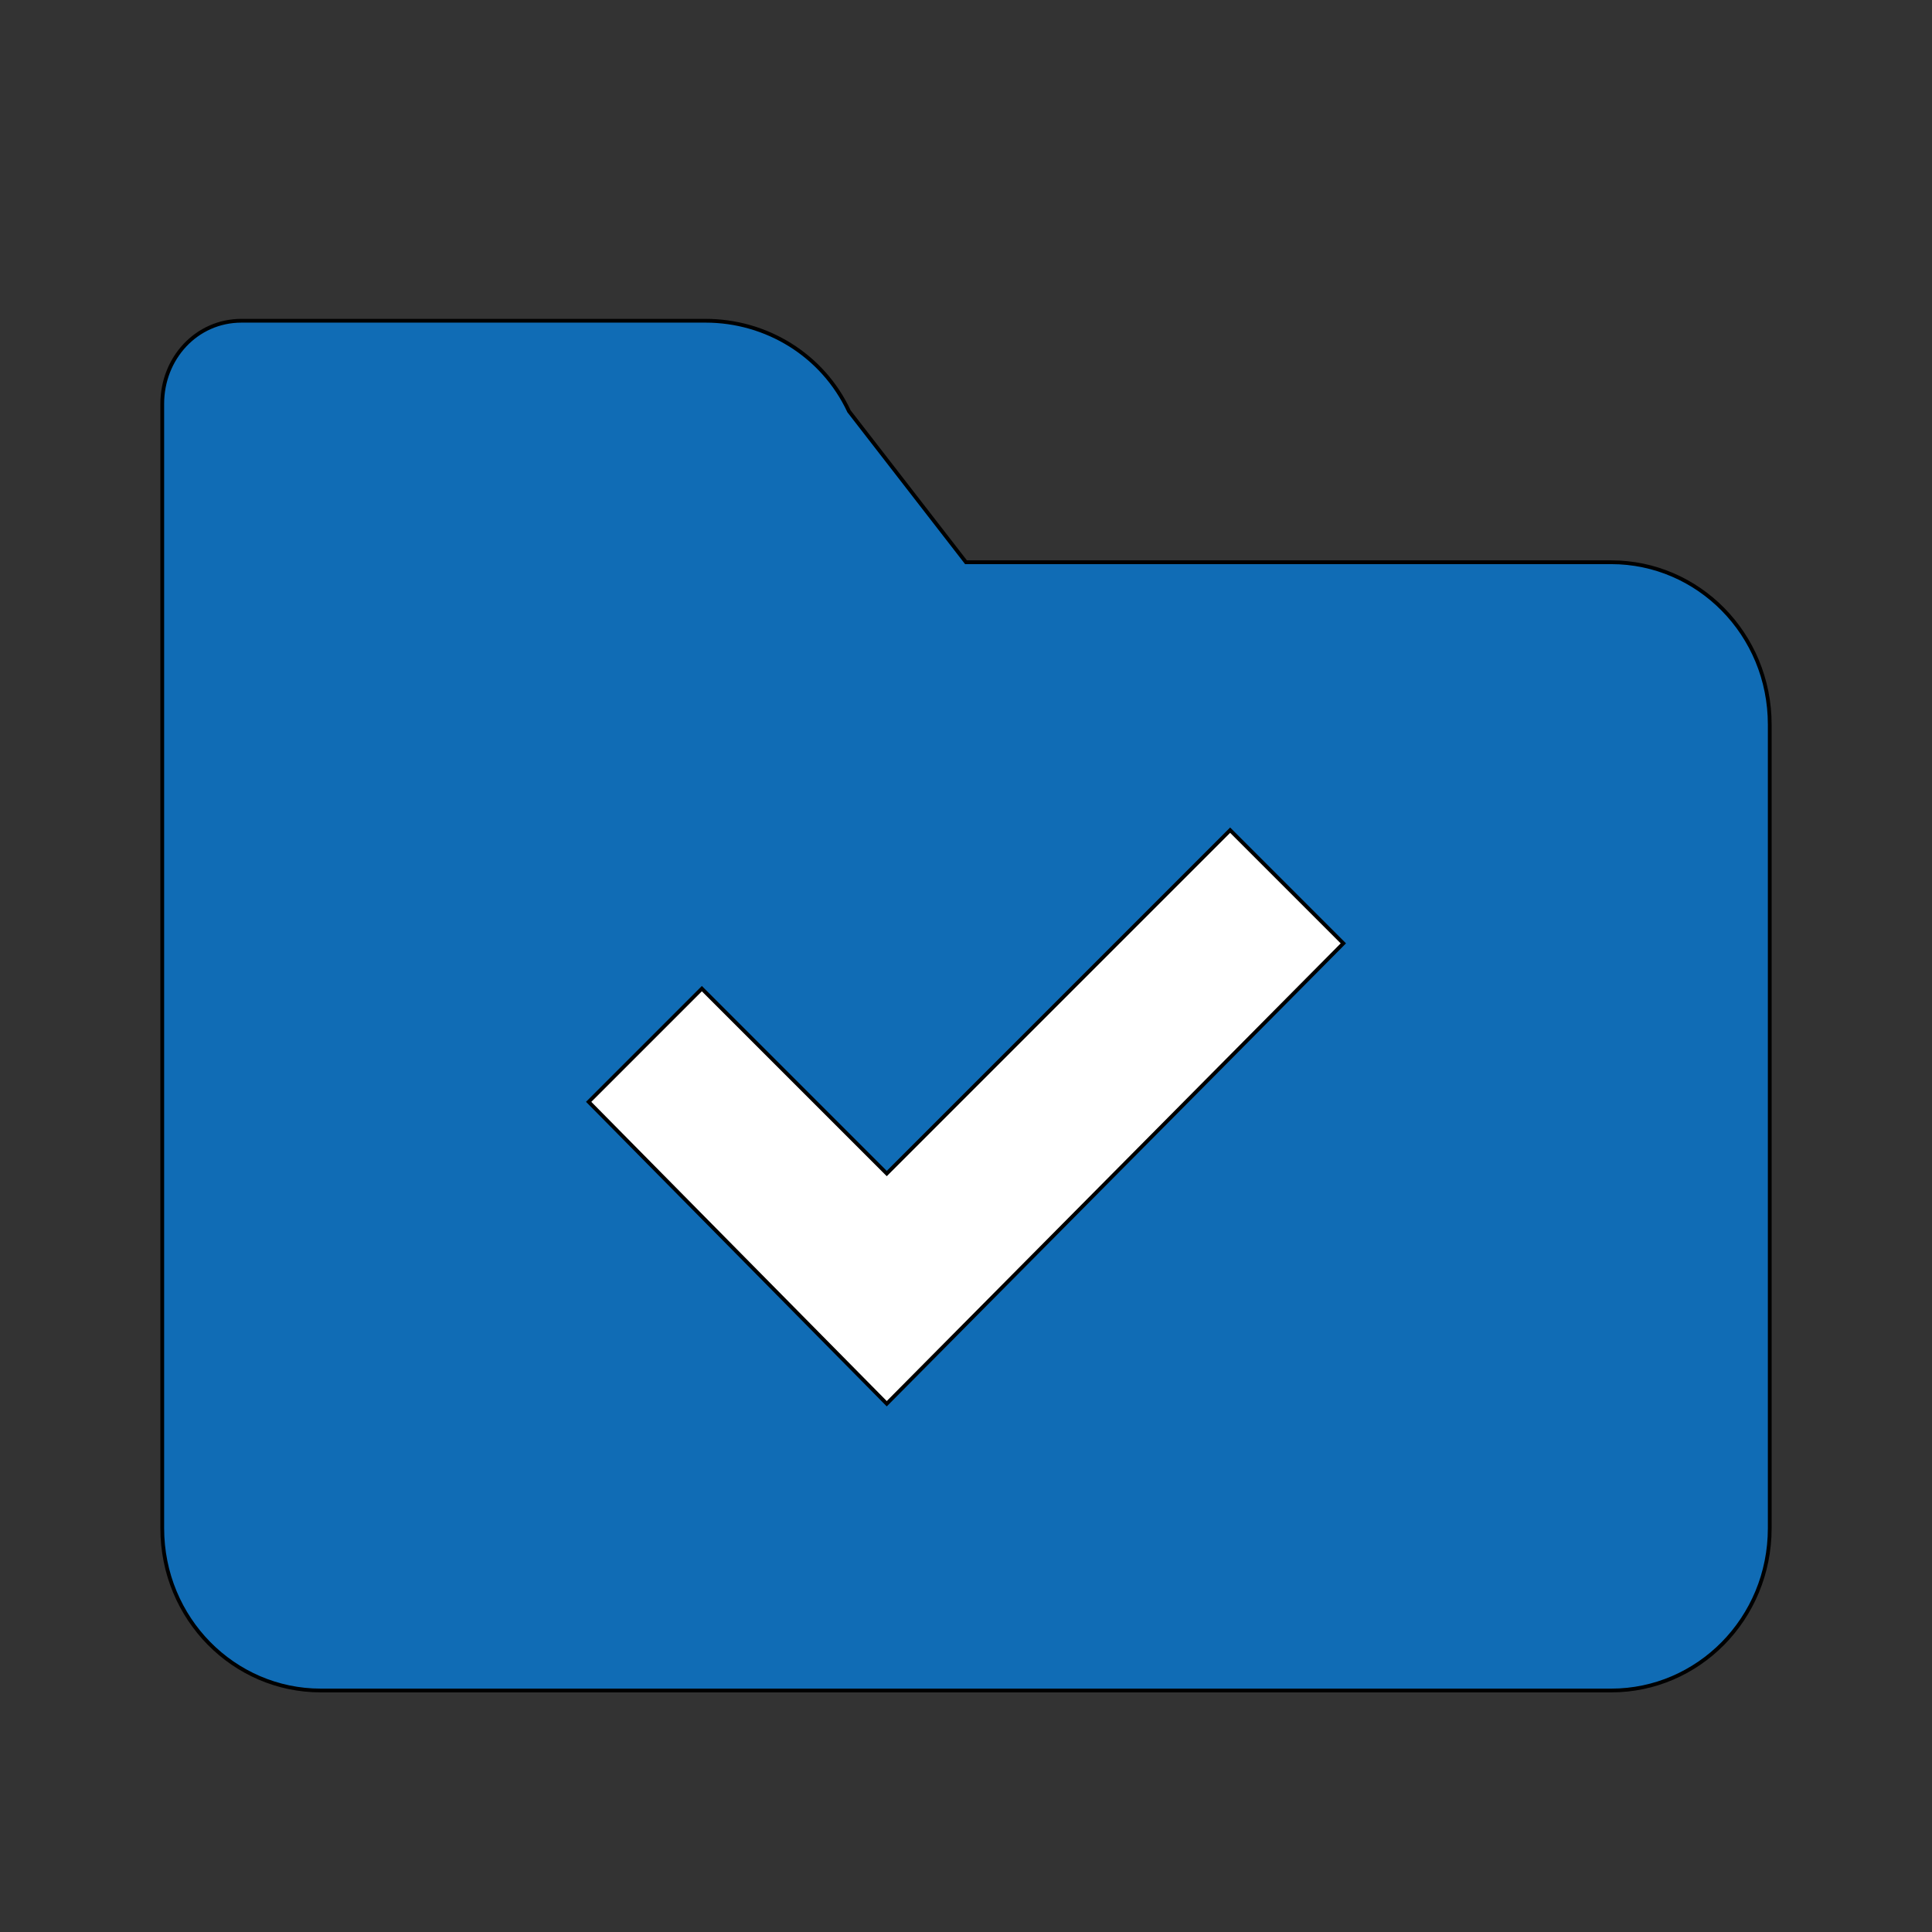
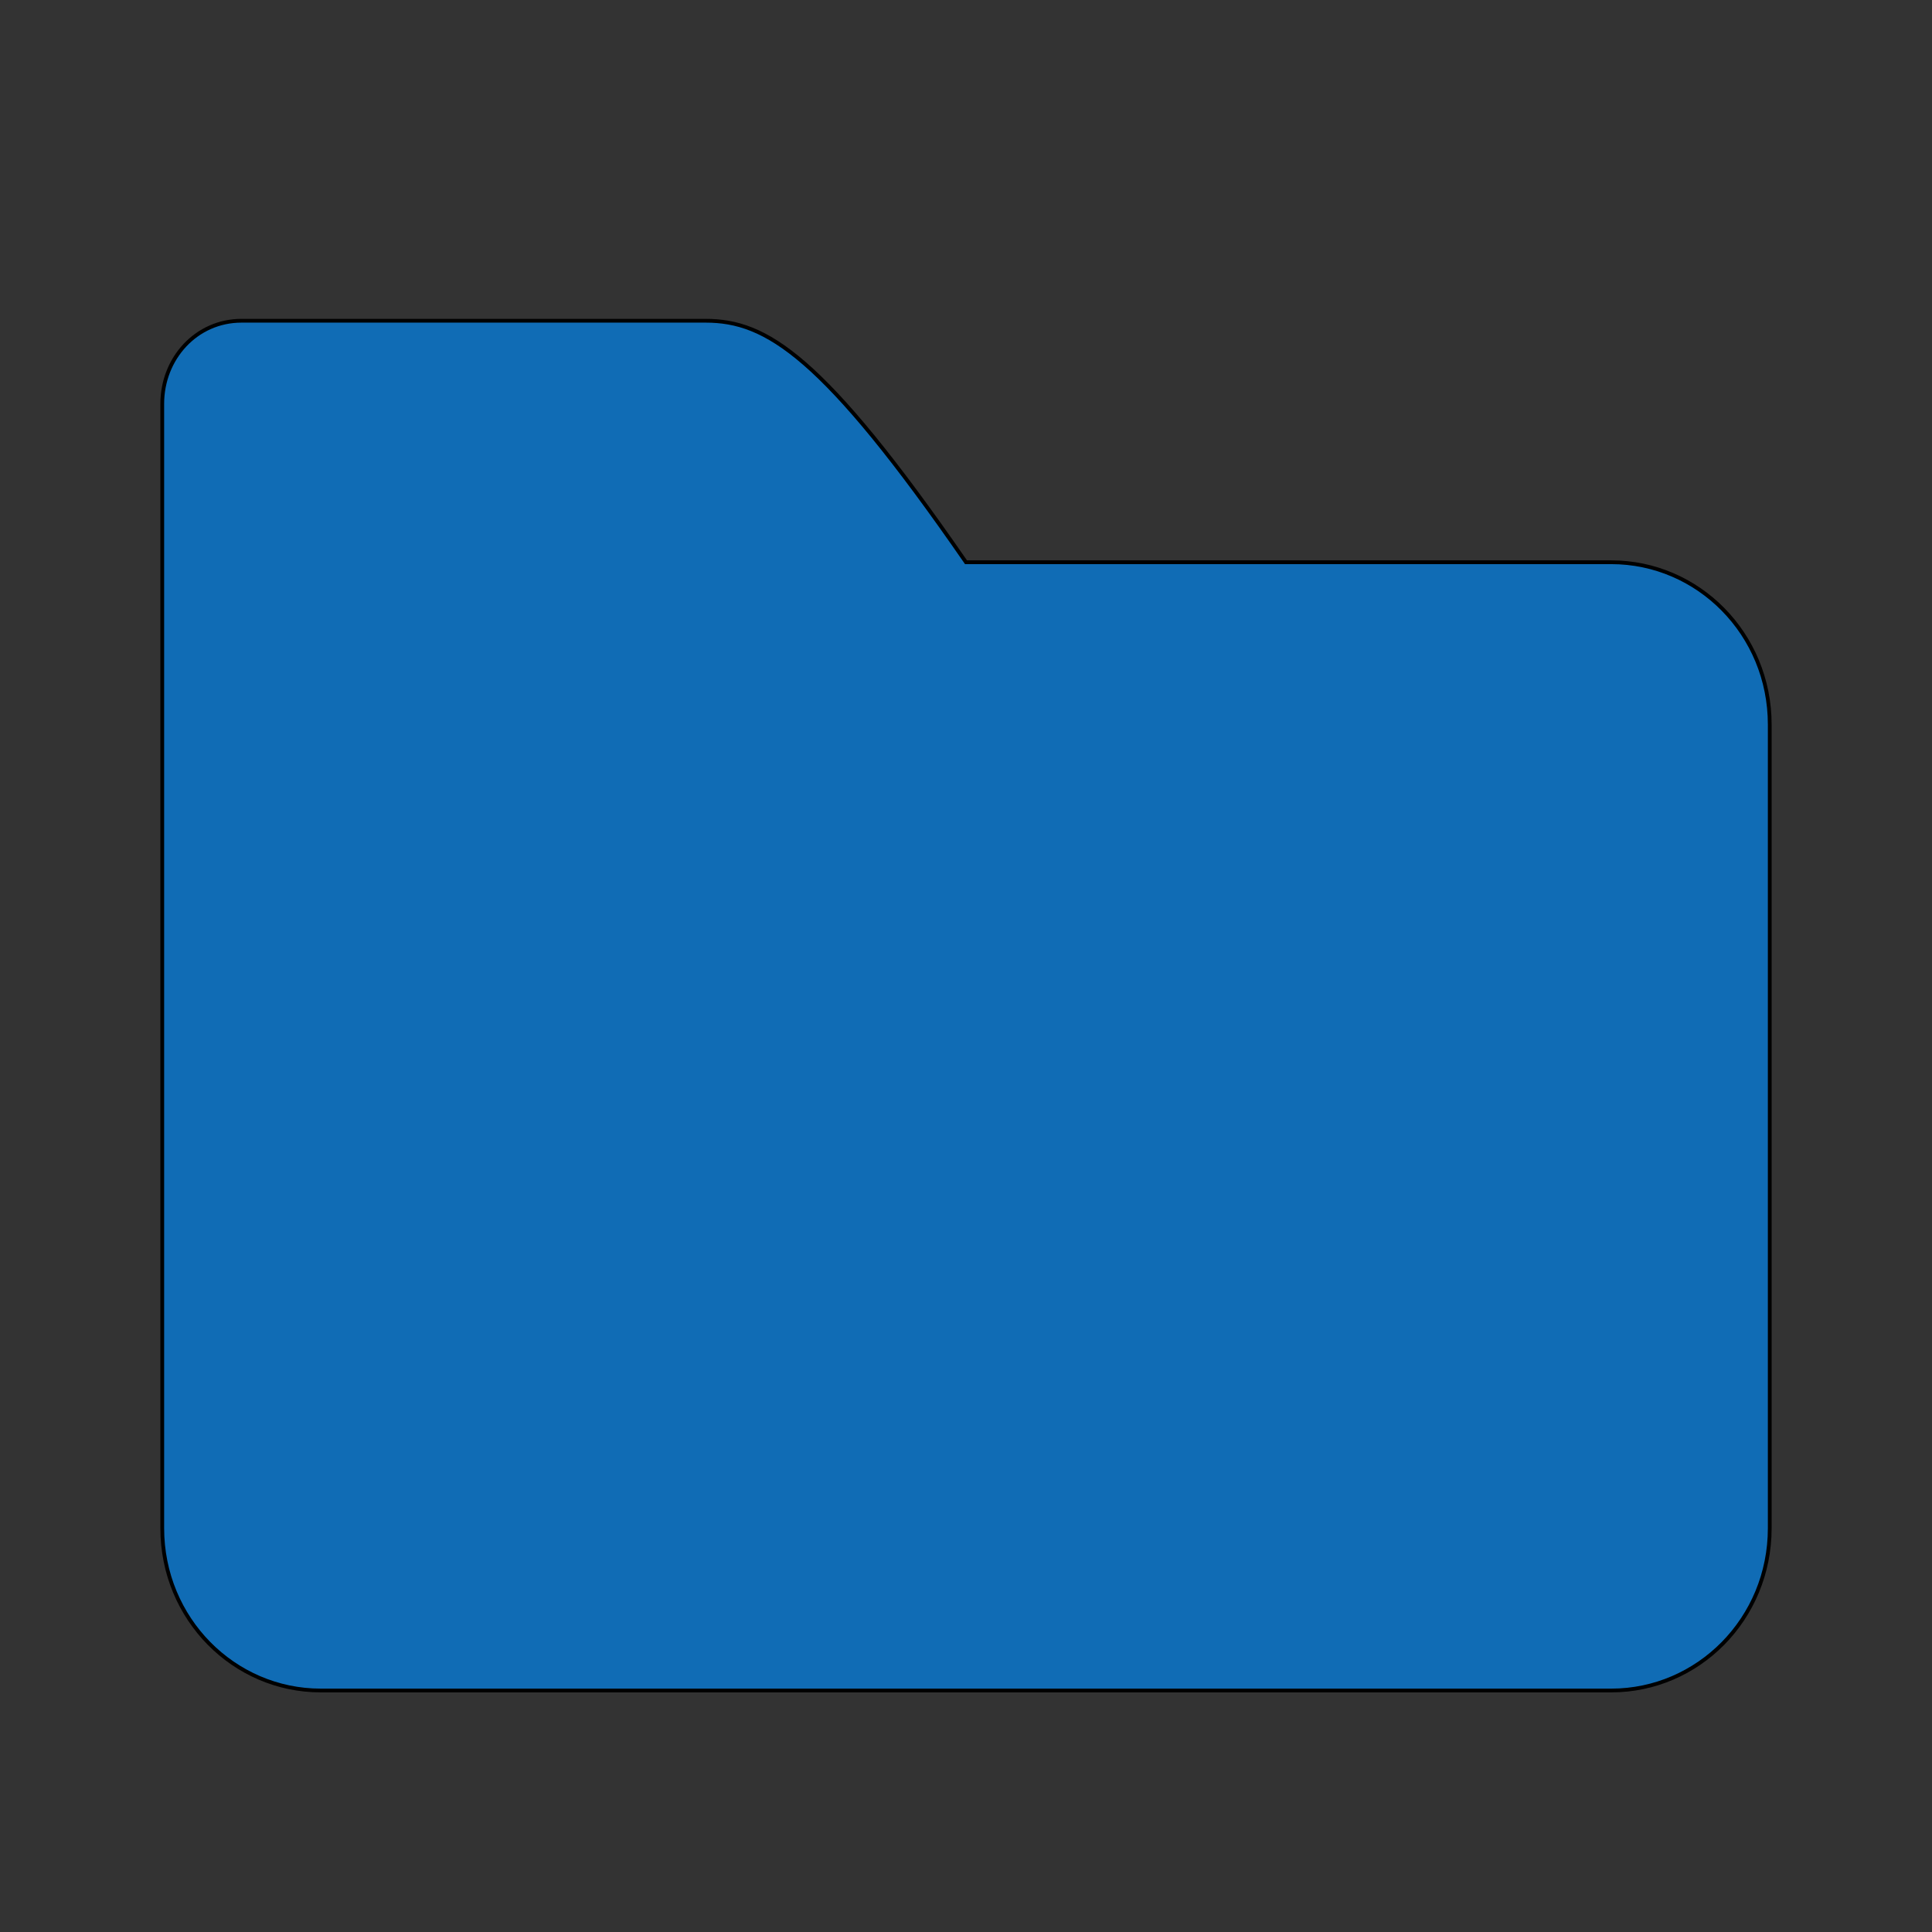
<svg xmlns="http://www.w3.org/2000/svg" id="th_ara_folder-check" width="100%" height="100%" version="1.1" preserveAspectRatio="xMidYMin slice" data-uid="ara_folder-check" data-keyword="ara_folder-check" viewBox="0 0 512 512" data-colors="[&quot;#D10F41&quot;,&quot;#106CB5&quot;,&quot;#ffffff&quot;]">
  <rect x="0" y="0" width="512" height="512" fill="#333333" stroke="none" />
  <defs id="SvgjsDefs2108" fill="#d10f41" />
-   <path id="th_ara_folder-check_0" d="M427 149L256 149L225 109C218 94 203 85 187 85L64 85C52 85 43 95 43 107L43 405C43 429 62 448 85 448L427 448C450 448 469 429 469 405L469 192C469 168 450 149 427 149Z " fill-rule="evenodd" fill="#106cb5" stroke-width="1" stroke="#000000" />
-   <path id="th_ara_folder-check_1" d="M235 372L156 292L186 262L235 311L326 220L356 250Z " fill-rule="evenodd" fill="#ffffff" stroke-width="1" stroke="#000000" />
+   <path id="th_ara_folder-check_0" d="M427 149L256 149C218 94 203 85 187 85L64 85C52 85 43 95 43 107L43 405C43 429 62 448 85 448L427 448C450 448 469 429 469 405L469 192C469 168 450 149 427 149Z " fill-rule="evenodd" fill="#106cb5" stroke-width="1" stroke="#000000" />
</svg>